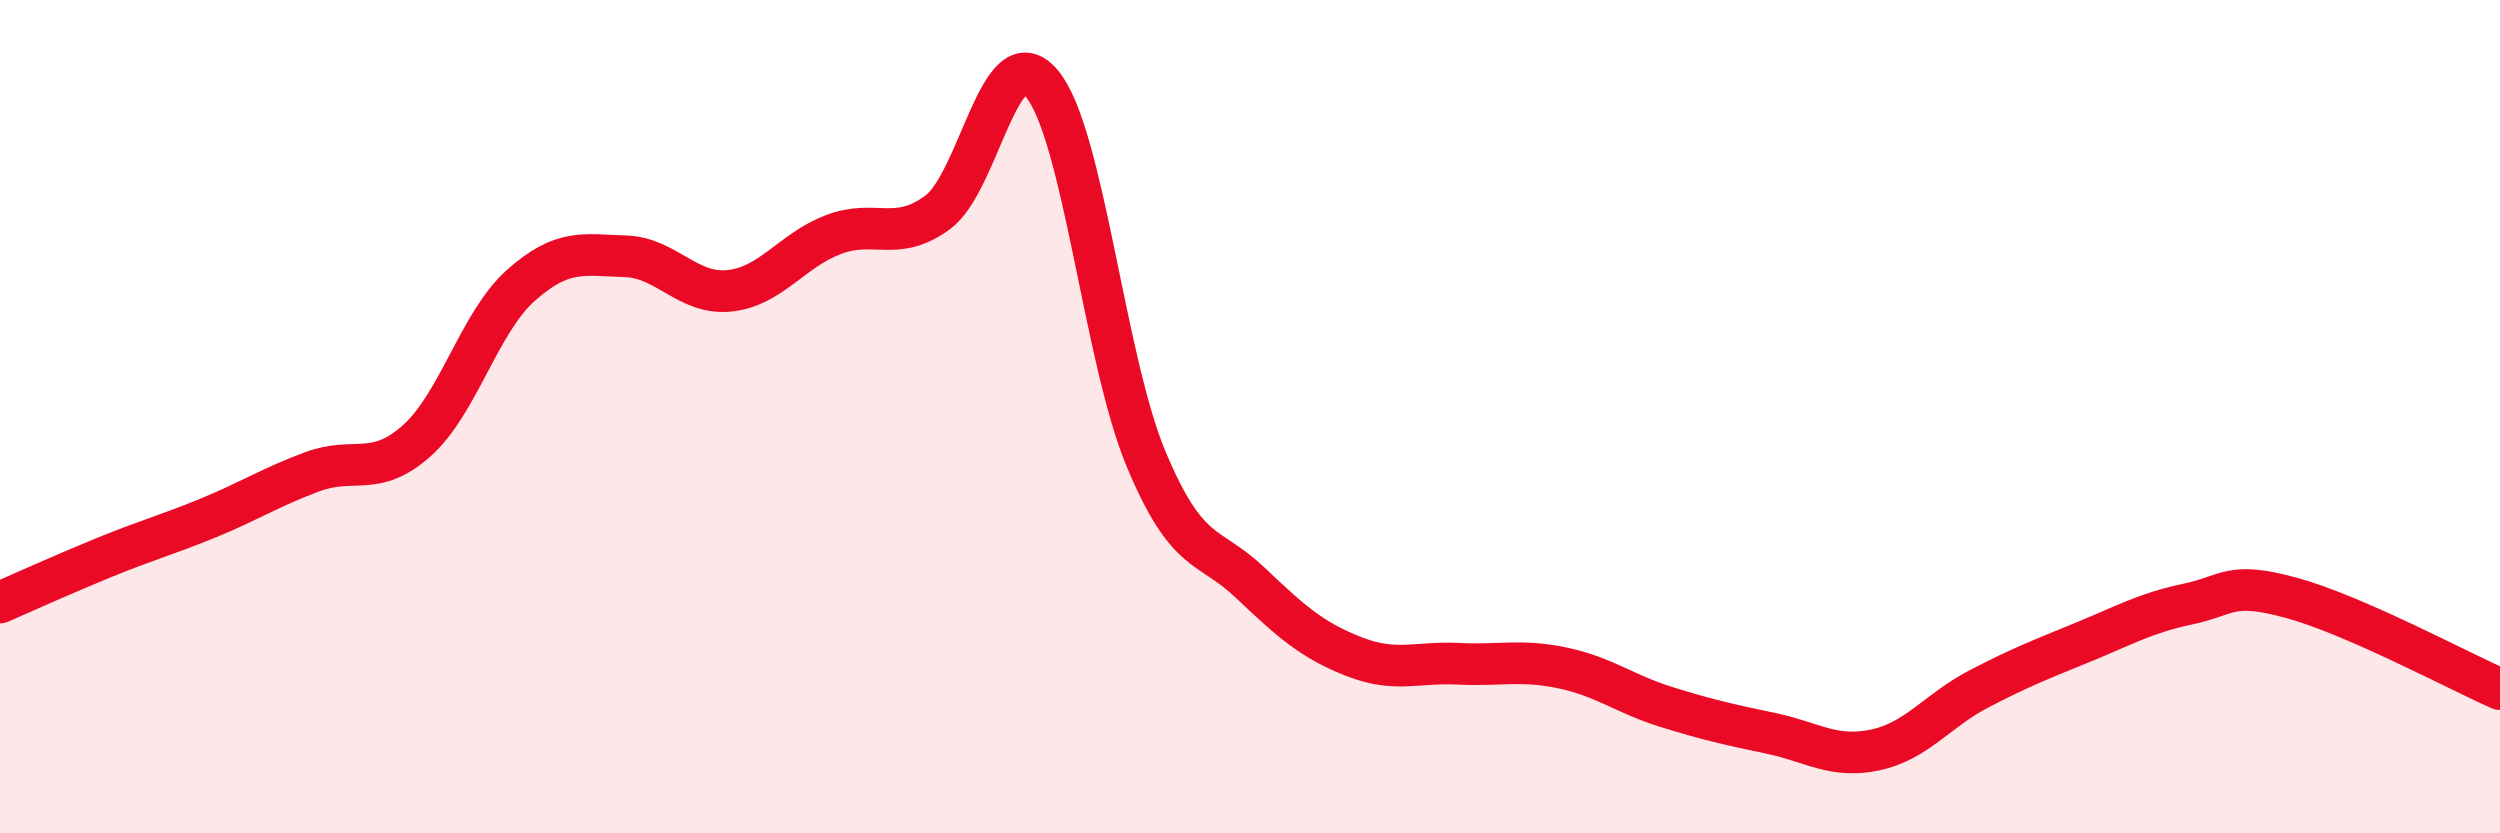
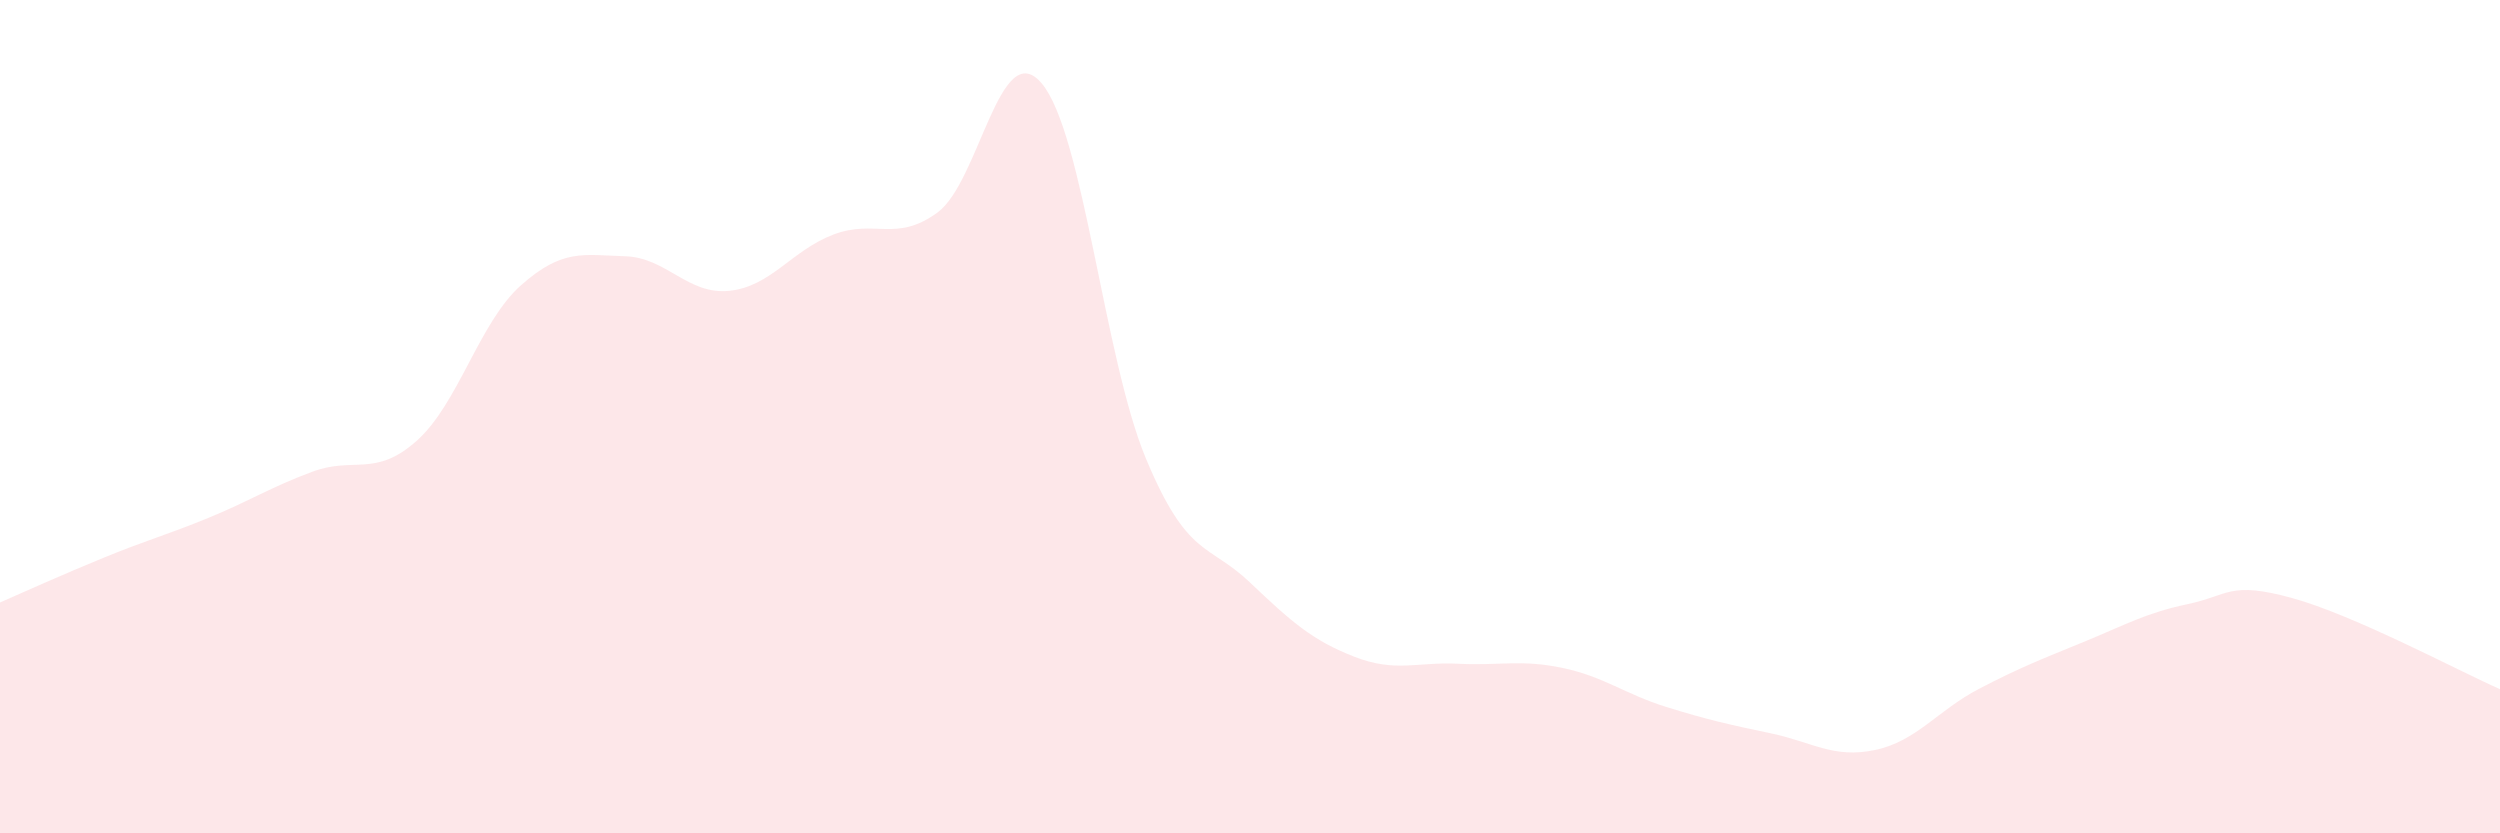
<svg xmlns="http://www.w3.org/2000/svg" width="60" height="20" viewBox="0 0 60 20">
  <path d="M 0,14.46 C 0.5,14.24 1.5,13.79 2.5,13.38 C 3.5,12.97 4,12.84 5,12.43 C 6,12.02 6.5,11.69 7.5,11.32 C 8.5,10.95 9,11.47 10,10.58 C 11,9.69 11.5,7.74 12.5,6.85 C 13.5,5.96 14,6.12 15,6.15 C 16,6.18 16.5,7.08 17.5,6.98 C 18.5,6.88 19,6.01 20,5.63 C 21,5.25 21.5,5.83 22.5,5.1 C 23.5,4.37 24,0.82 25,2 C 26,3.18 26.5,8.6 27.5,11 C 28.5,13.4 29,13.03 30,13.98 C 31,14.93 31.5,15.37 32.5,15.76 C 33.5,16.15 34,15.88 35,15.93 C 36,15.98 36.5,15.82 37.5,16.03 C 38.5,16.24 39,16.66 40,16.97 C 41,17.28 41.5,17.39 42.5,17.6 C 43.5,17.81 44,18.21 45,18 C 46,17.79 46.5,17.05 47.5,16.53 C 48.5,16.01 49,15.82 50,15.41 C 51,15 51.5,14.71 52.5,14.5 C 53.5,14.29 53.5,13.94 55,14.35 C 56.5,14.76 59,16.1 60,16.54L60 20L0 20Z" fill="#EB0A25" opacity="0.1" stroke-linecap="round" stroke-linejoin="round" />
-   <path d="M 0,14.46 C 0.5,14.24 1.5,13.79 2.5,13.38 C 3.5,12.97 4,12.84 5,12.43 C 6,12.02 6.5,11.69 7.5,11.32 C 8.5,10.95 9,11.47 10,10.58 C 11,9.69 11.5,7.74 12.5,6.85 C 13.5,5.96 14,6.12 15,6.15 C 16,6.18 16.5,7.08 17.5,6.98 C 18.5,6.88 19,6.01 20,5.63 C 21,5.25 21.5,5.83 22.5,5.1 C 23.5,4.37 24,0.82 25,2 C 26,3.18 26.5,8.6 27.5,11 C 28.5,13.4 29,13.03 30,13.98 C 31,14.93 31.5,15.37 32.5,15.76 C 33.5,16.15 34,15.88 35,15.93 C 36,15.98 36.5,15.82 37.5,16.03 C 38.5,16.24 39,16.66 40,16.97 C 41,17.28 41.5,17.39 42.5,17.6 C 43.5,17.81 44,18.21 45,18 C 46,17.79 46.5,17.05 47.5,16.53 C 48.5,16.01 49,15.82 50,15.41 C 51,15 51.5,14.71 52.5,14.5 C 53.5,14.29 53.5,13.94 55,14.35 C 56.5,14.76 59,16.1 60,16.54" stroke="#EB0A25" stroke-width="1" fill="none" stroke-linecap="round" stroke-linejoin="round" />
</svg>